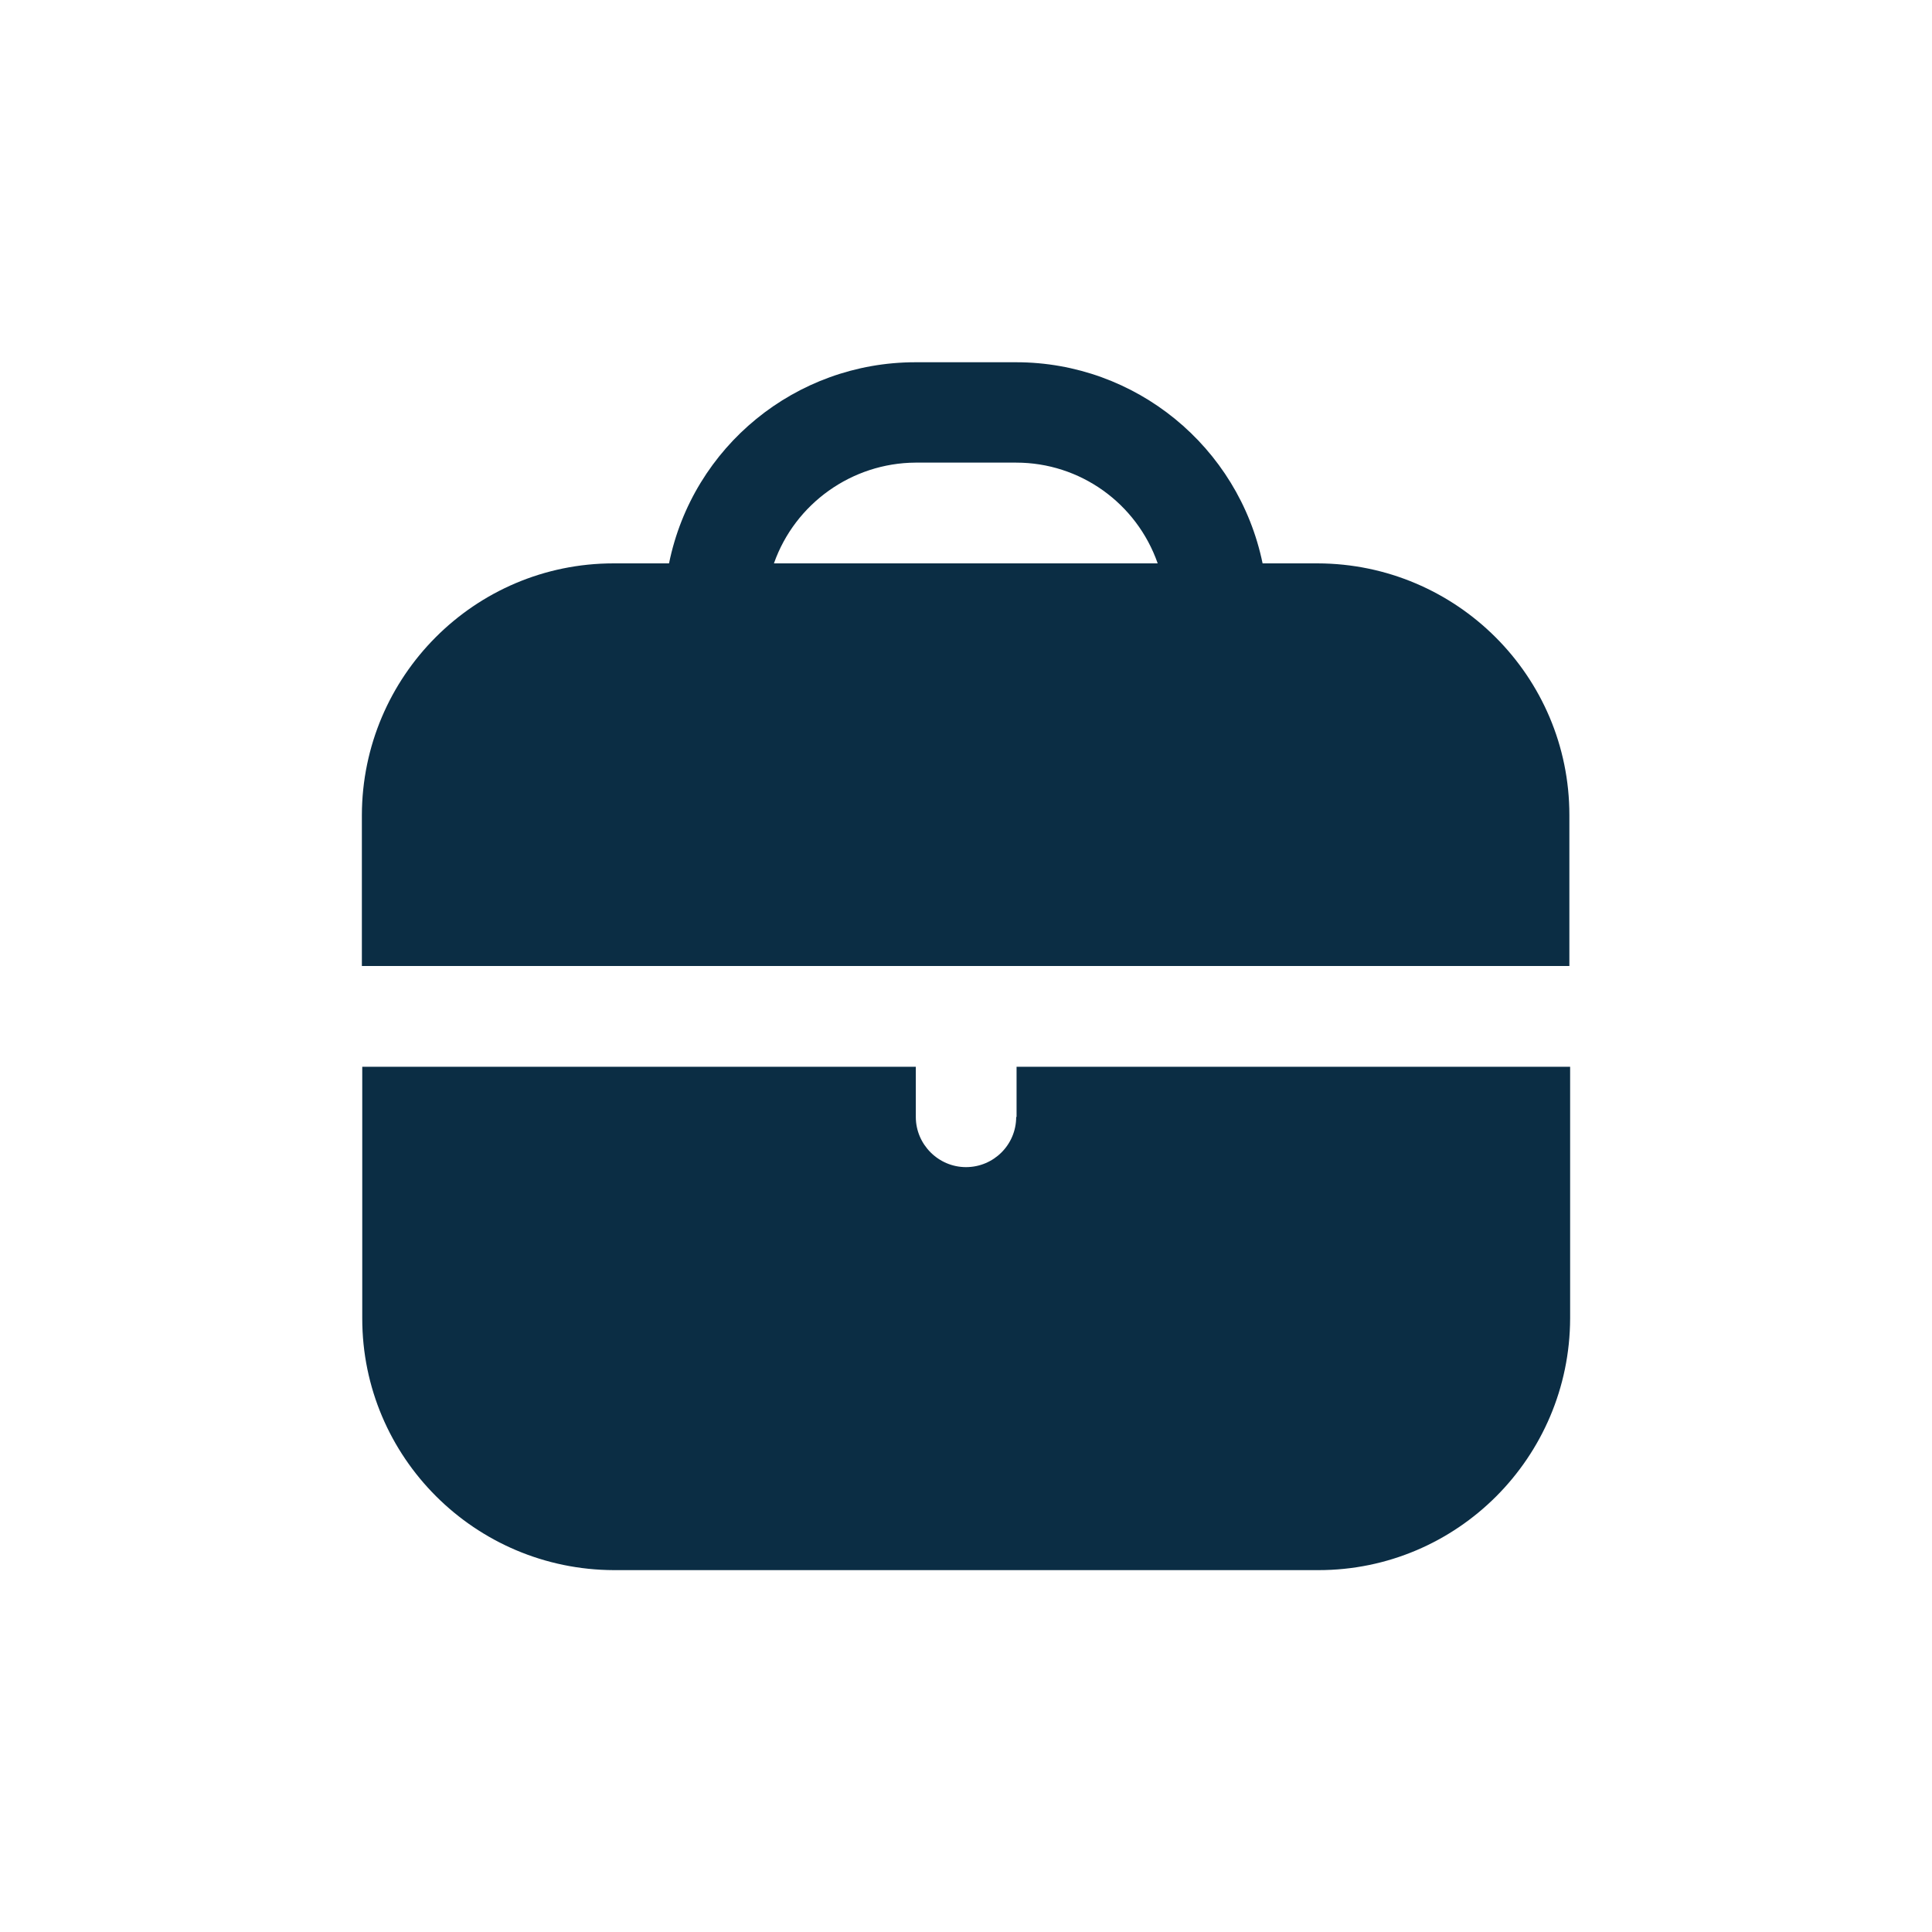
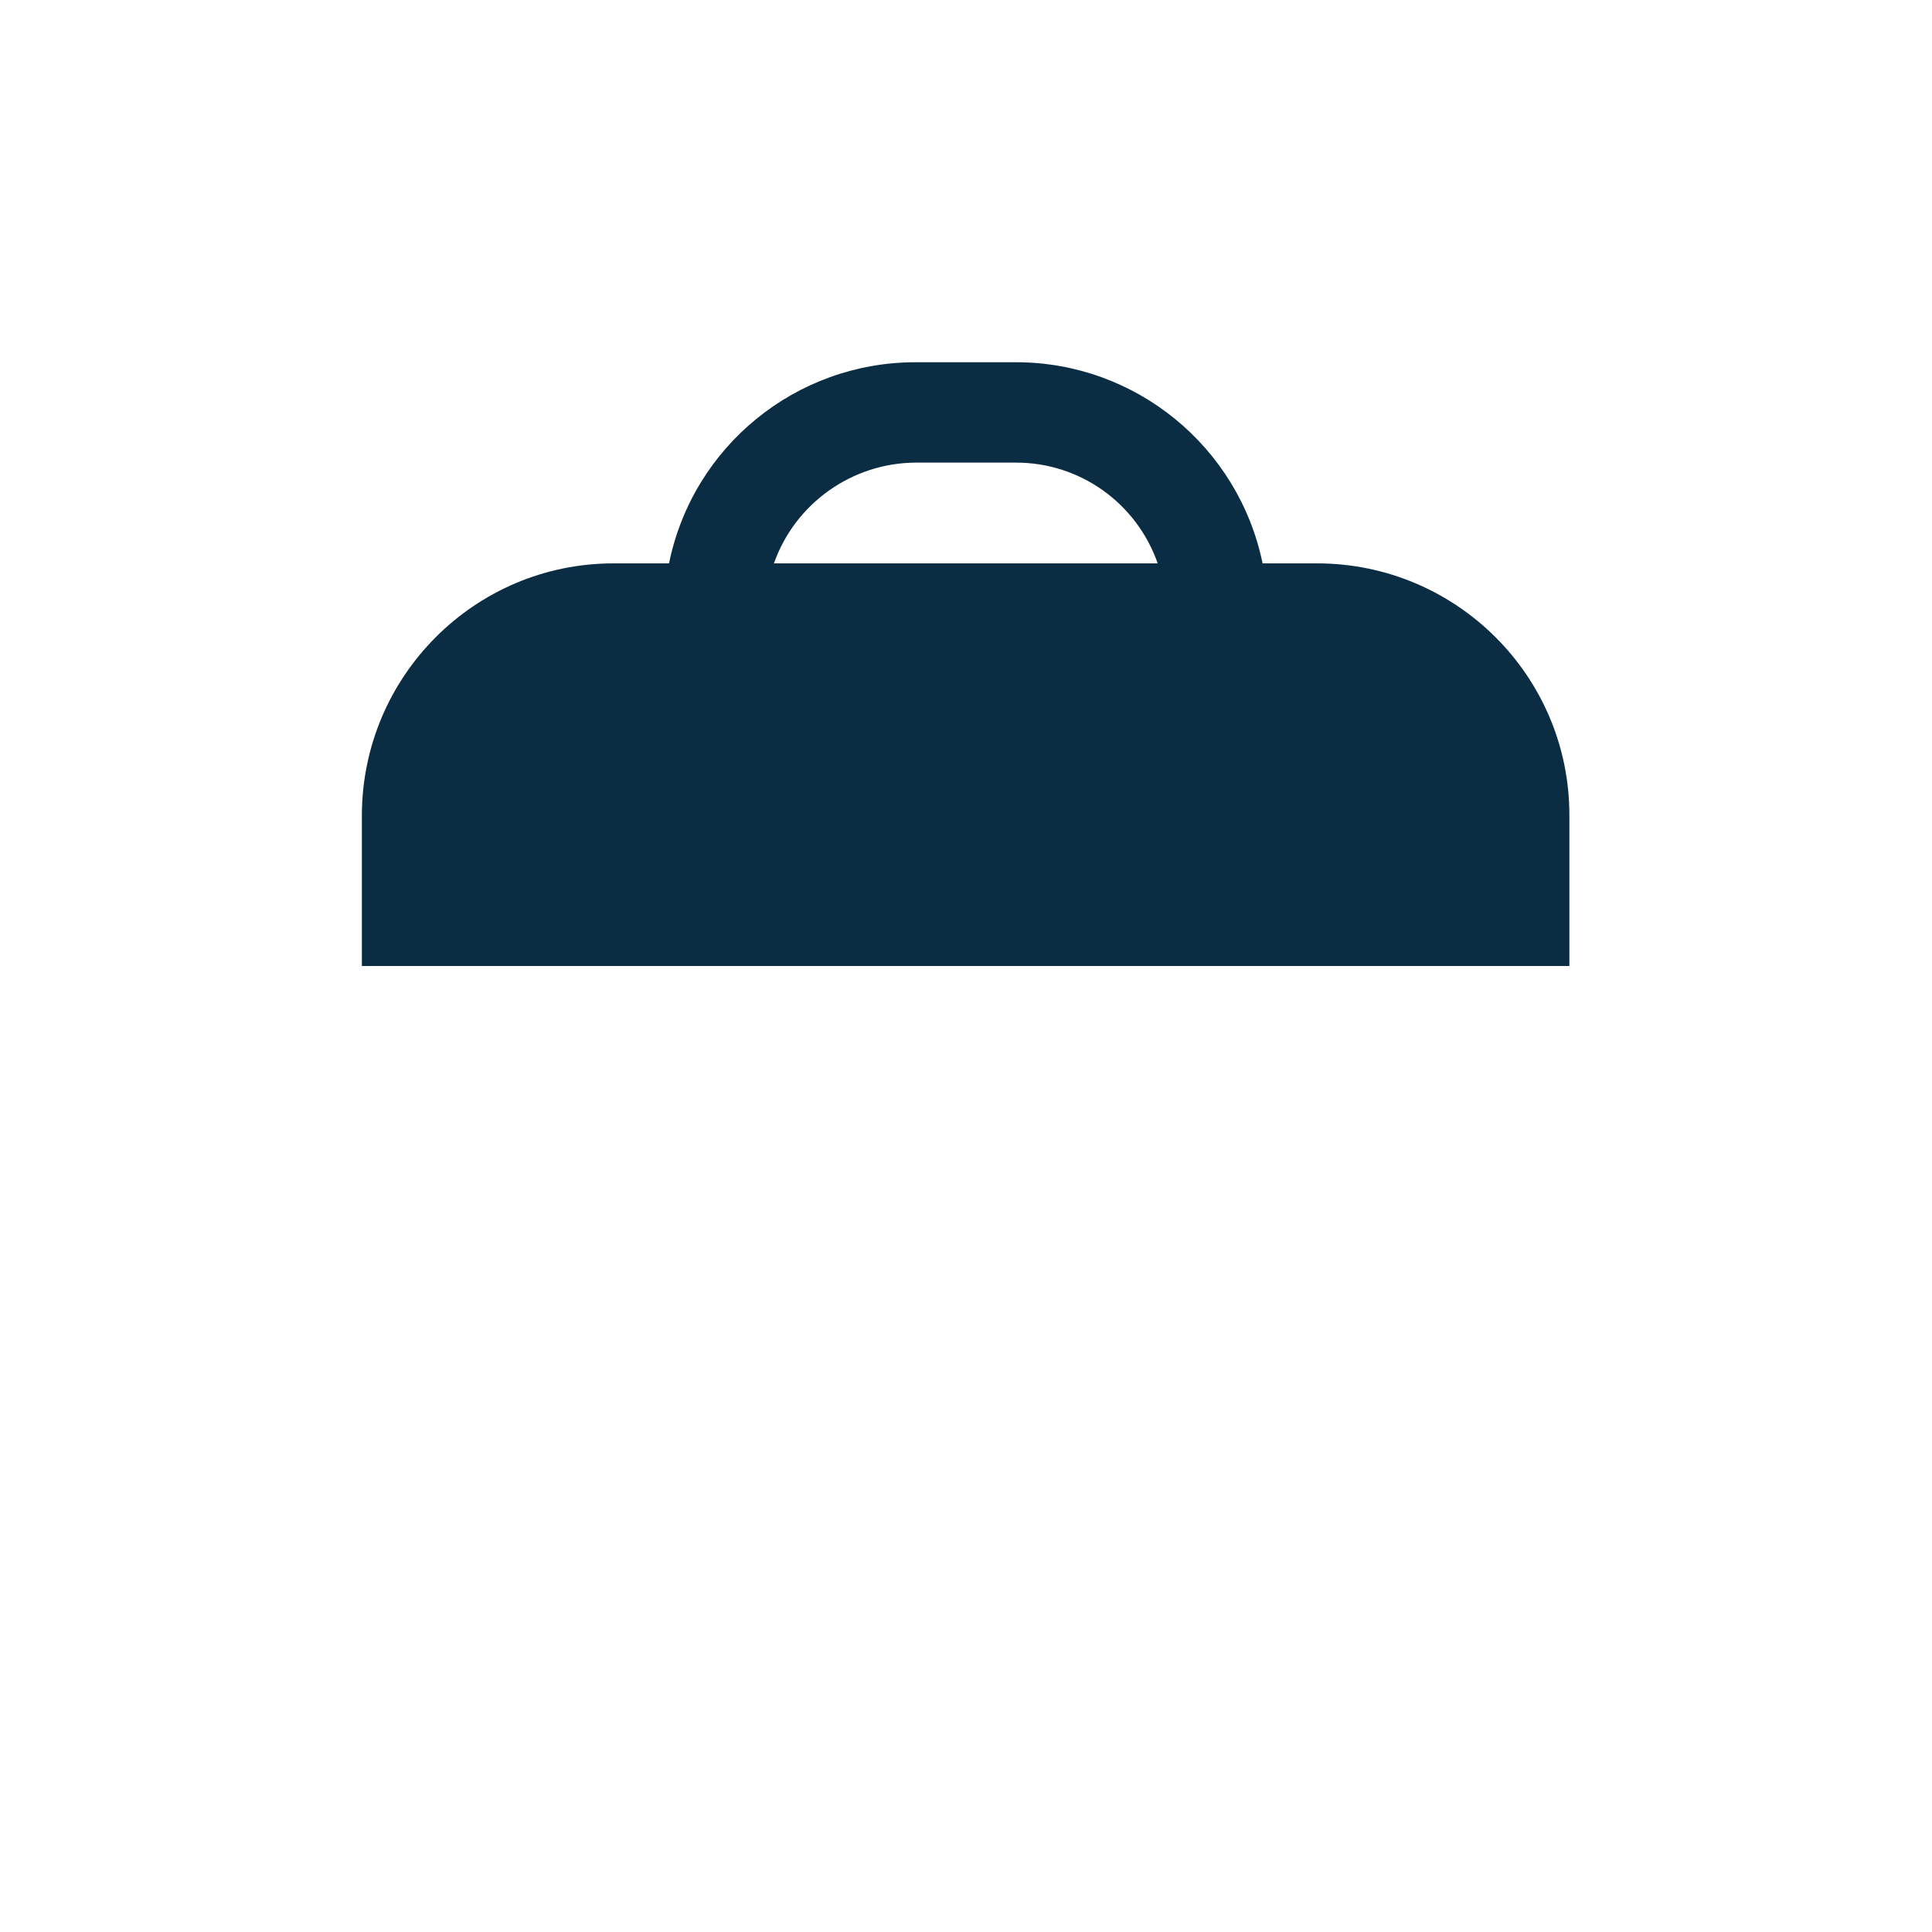
<svg xmlns="http://www.w3.org/2000/svg" id="Filled" version="1.1" viewBox="0 0 512 512">
  <defs>
    <style>
      .st0 {
        opacity: 0;
      }

      .st0, .st1 {
        fill: #0b2d44;
      }
    </style>
  </defs>
  <rect class="st0" x="0" width="512" height="512" />
-   <path class="st1" d="M349.3,149.3h-14.7c-6.4-31-33.7-53.3-65.3-53.3h-26.7c-31.7,0-59,22.3-65.3,53.3h-14.7c-36.8,0-66.6,29.9-66.7,66.7v40h320v-40c0-36.8-29.9-66.6-66.7-66.7ZM205.1,149.3c5.6-15.9,20.7-26.6,37.5-26.7h26.7c16.9,0,31.9,10.7,37.5,26.7h-101.8Z" />
-   <path class="st1" d="M269.3,296c0,7.4-6,13.3-13.3,13.3s-13.3-6-13.3-13.3v-13.3H96v66.7c0,36.8,29.9,66.6,66.7,66.7h186.7c36.8,0,66.6-29.9,66.7-66.7v-66.7h-146.7v13.3Z" />
+   <path class="st1" d="M349.3,149.3h-14.7c-6.4-31-33.7-53.3-65.3-53.3h-26.7c-31.7,0-59,22.3-65.3,53.3h-14.7c-36.8,0-66.6,29.9-66.7,66.7v40h320v-40c0-36.8-29.9-66.6-66.7-66.7ZM205.1,149.3c5.6-15.9,20.7-26.6,37.5-26.7h26.7c16.9,0,31.9,10.7,37.5,26.7Z" />
</svg>